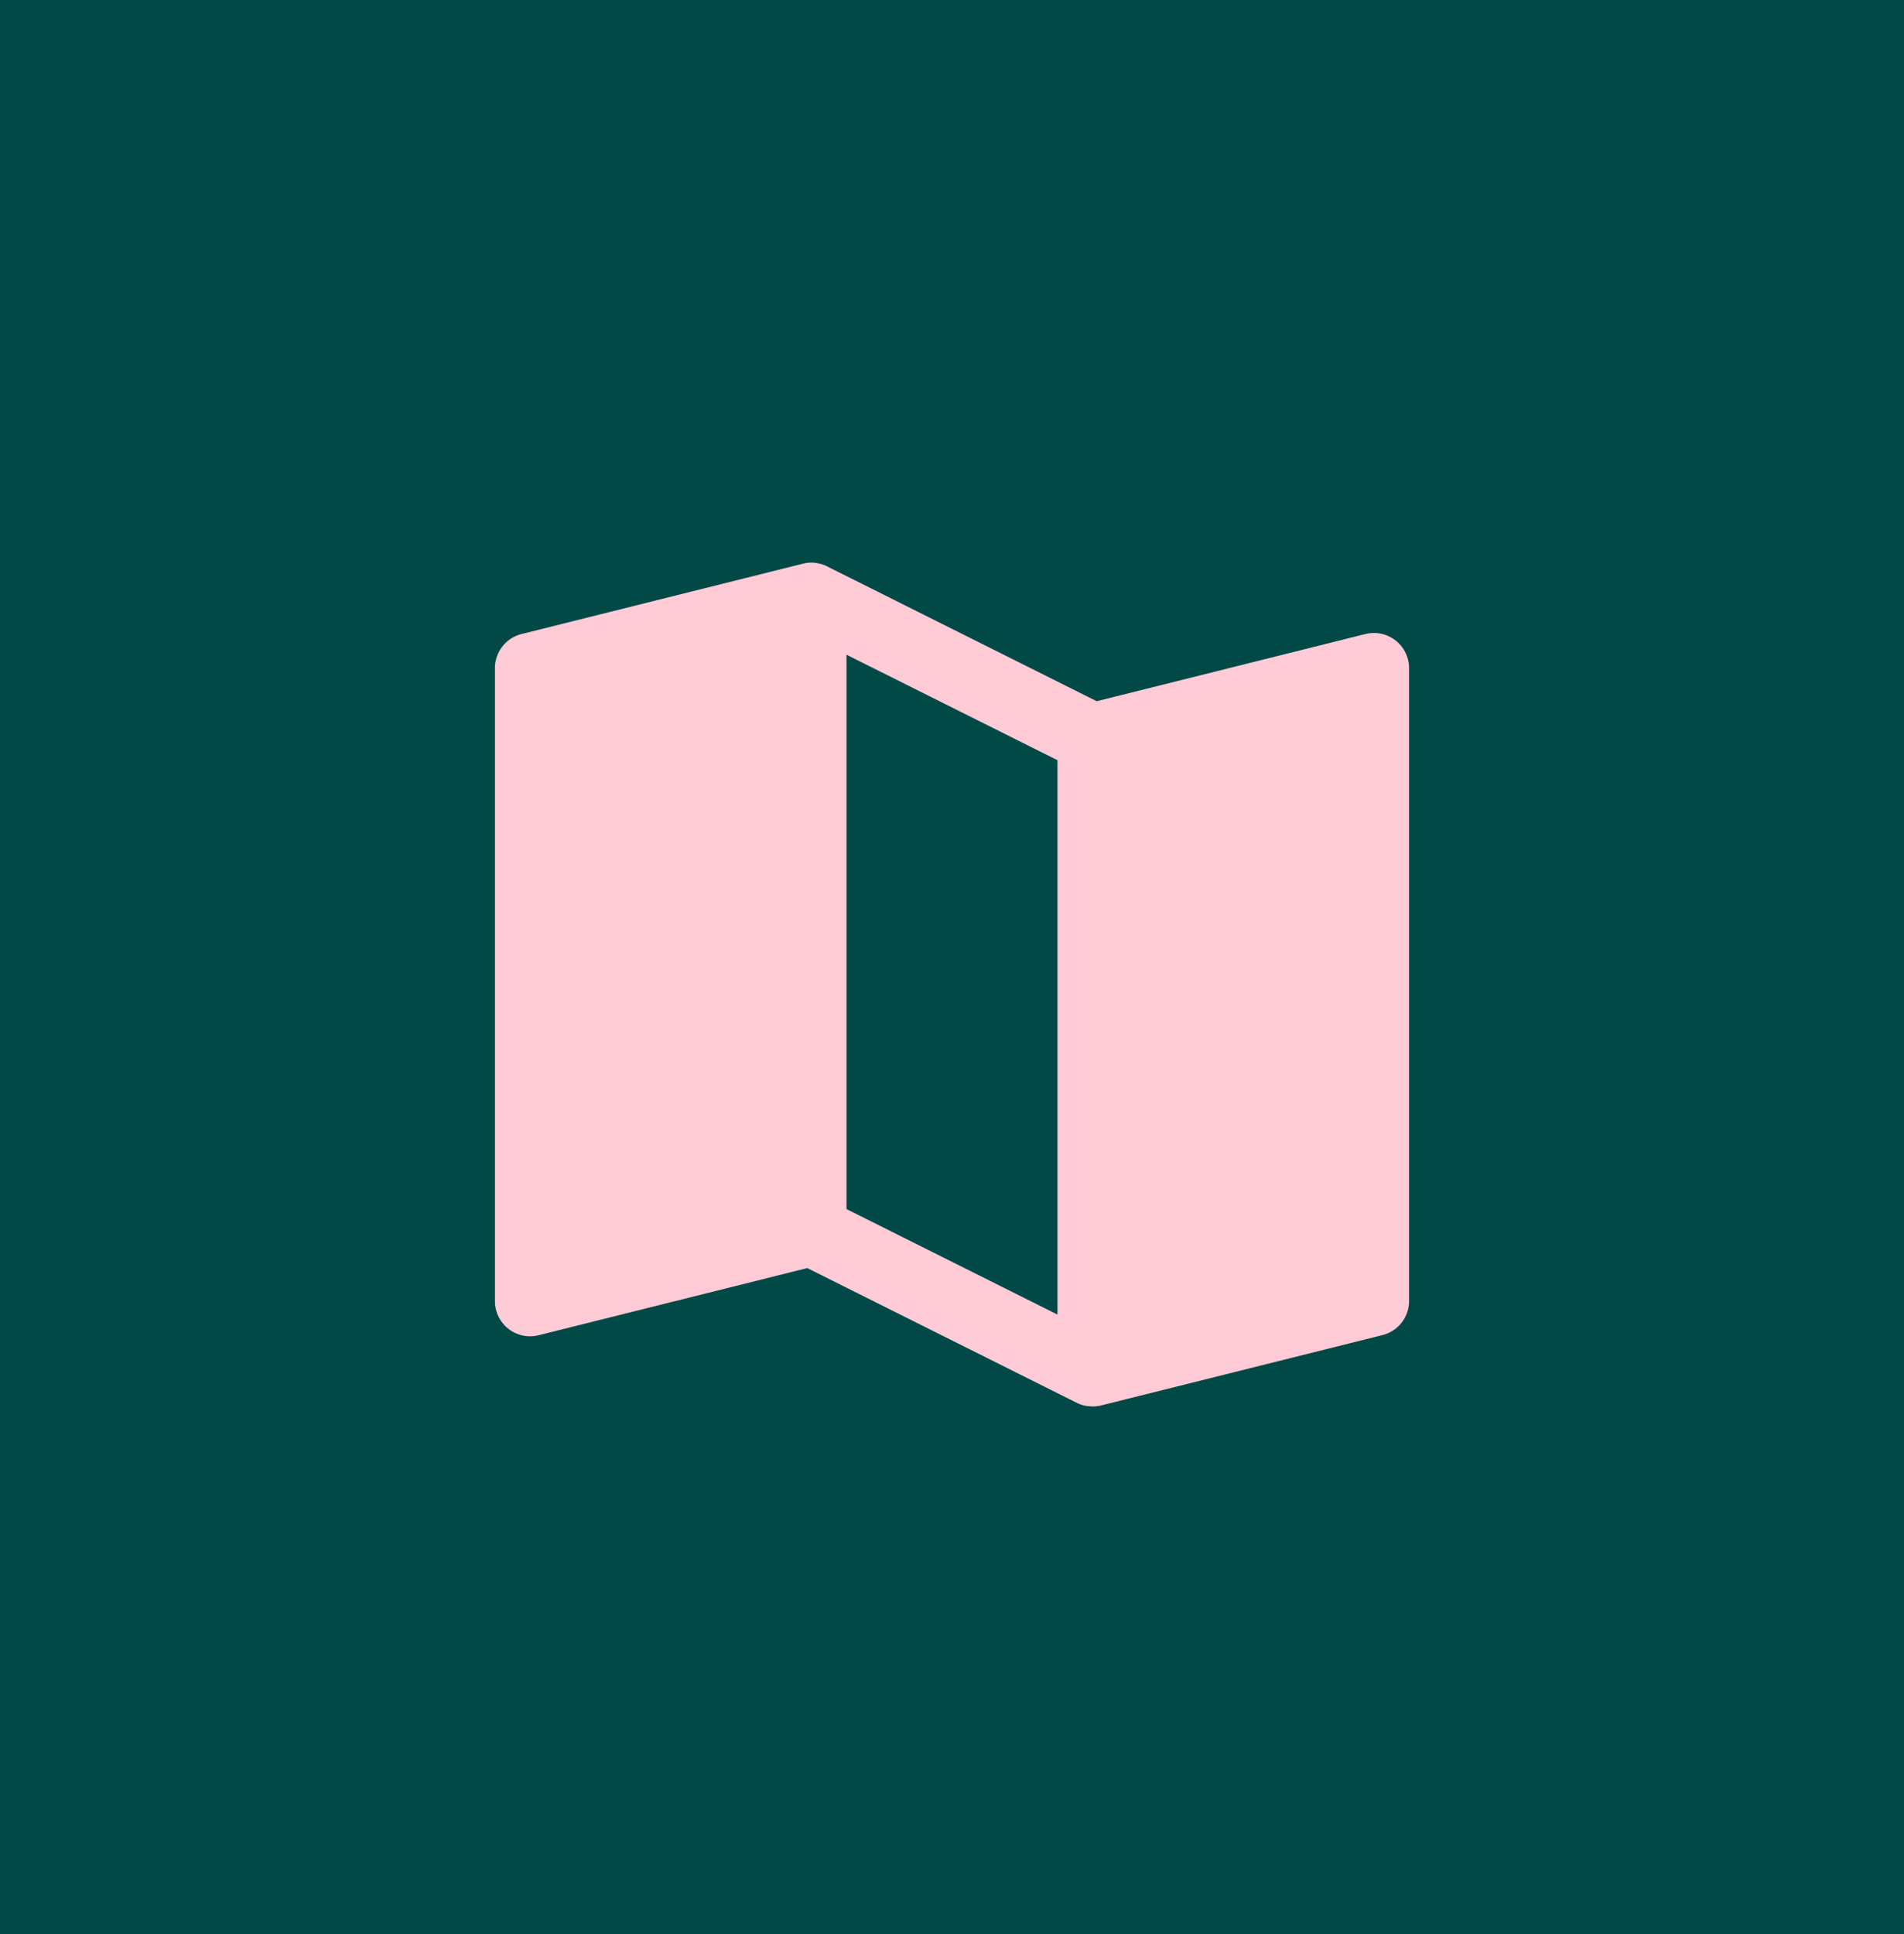
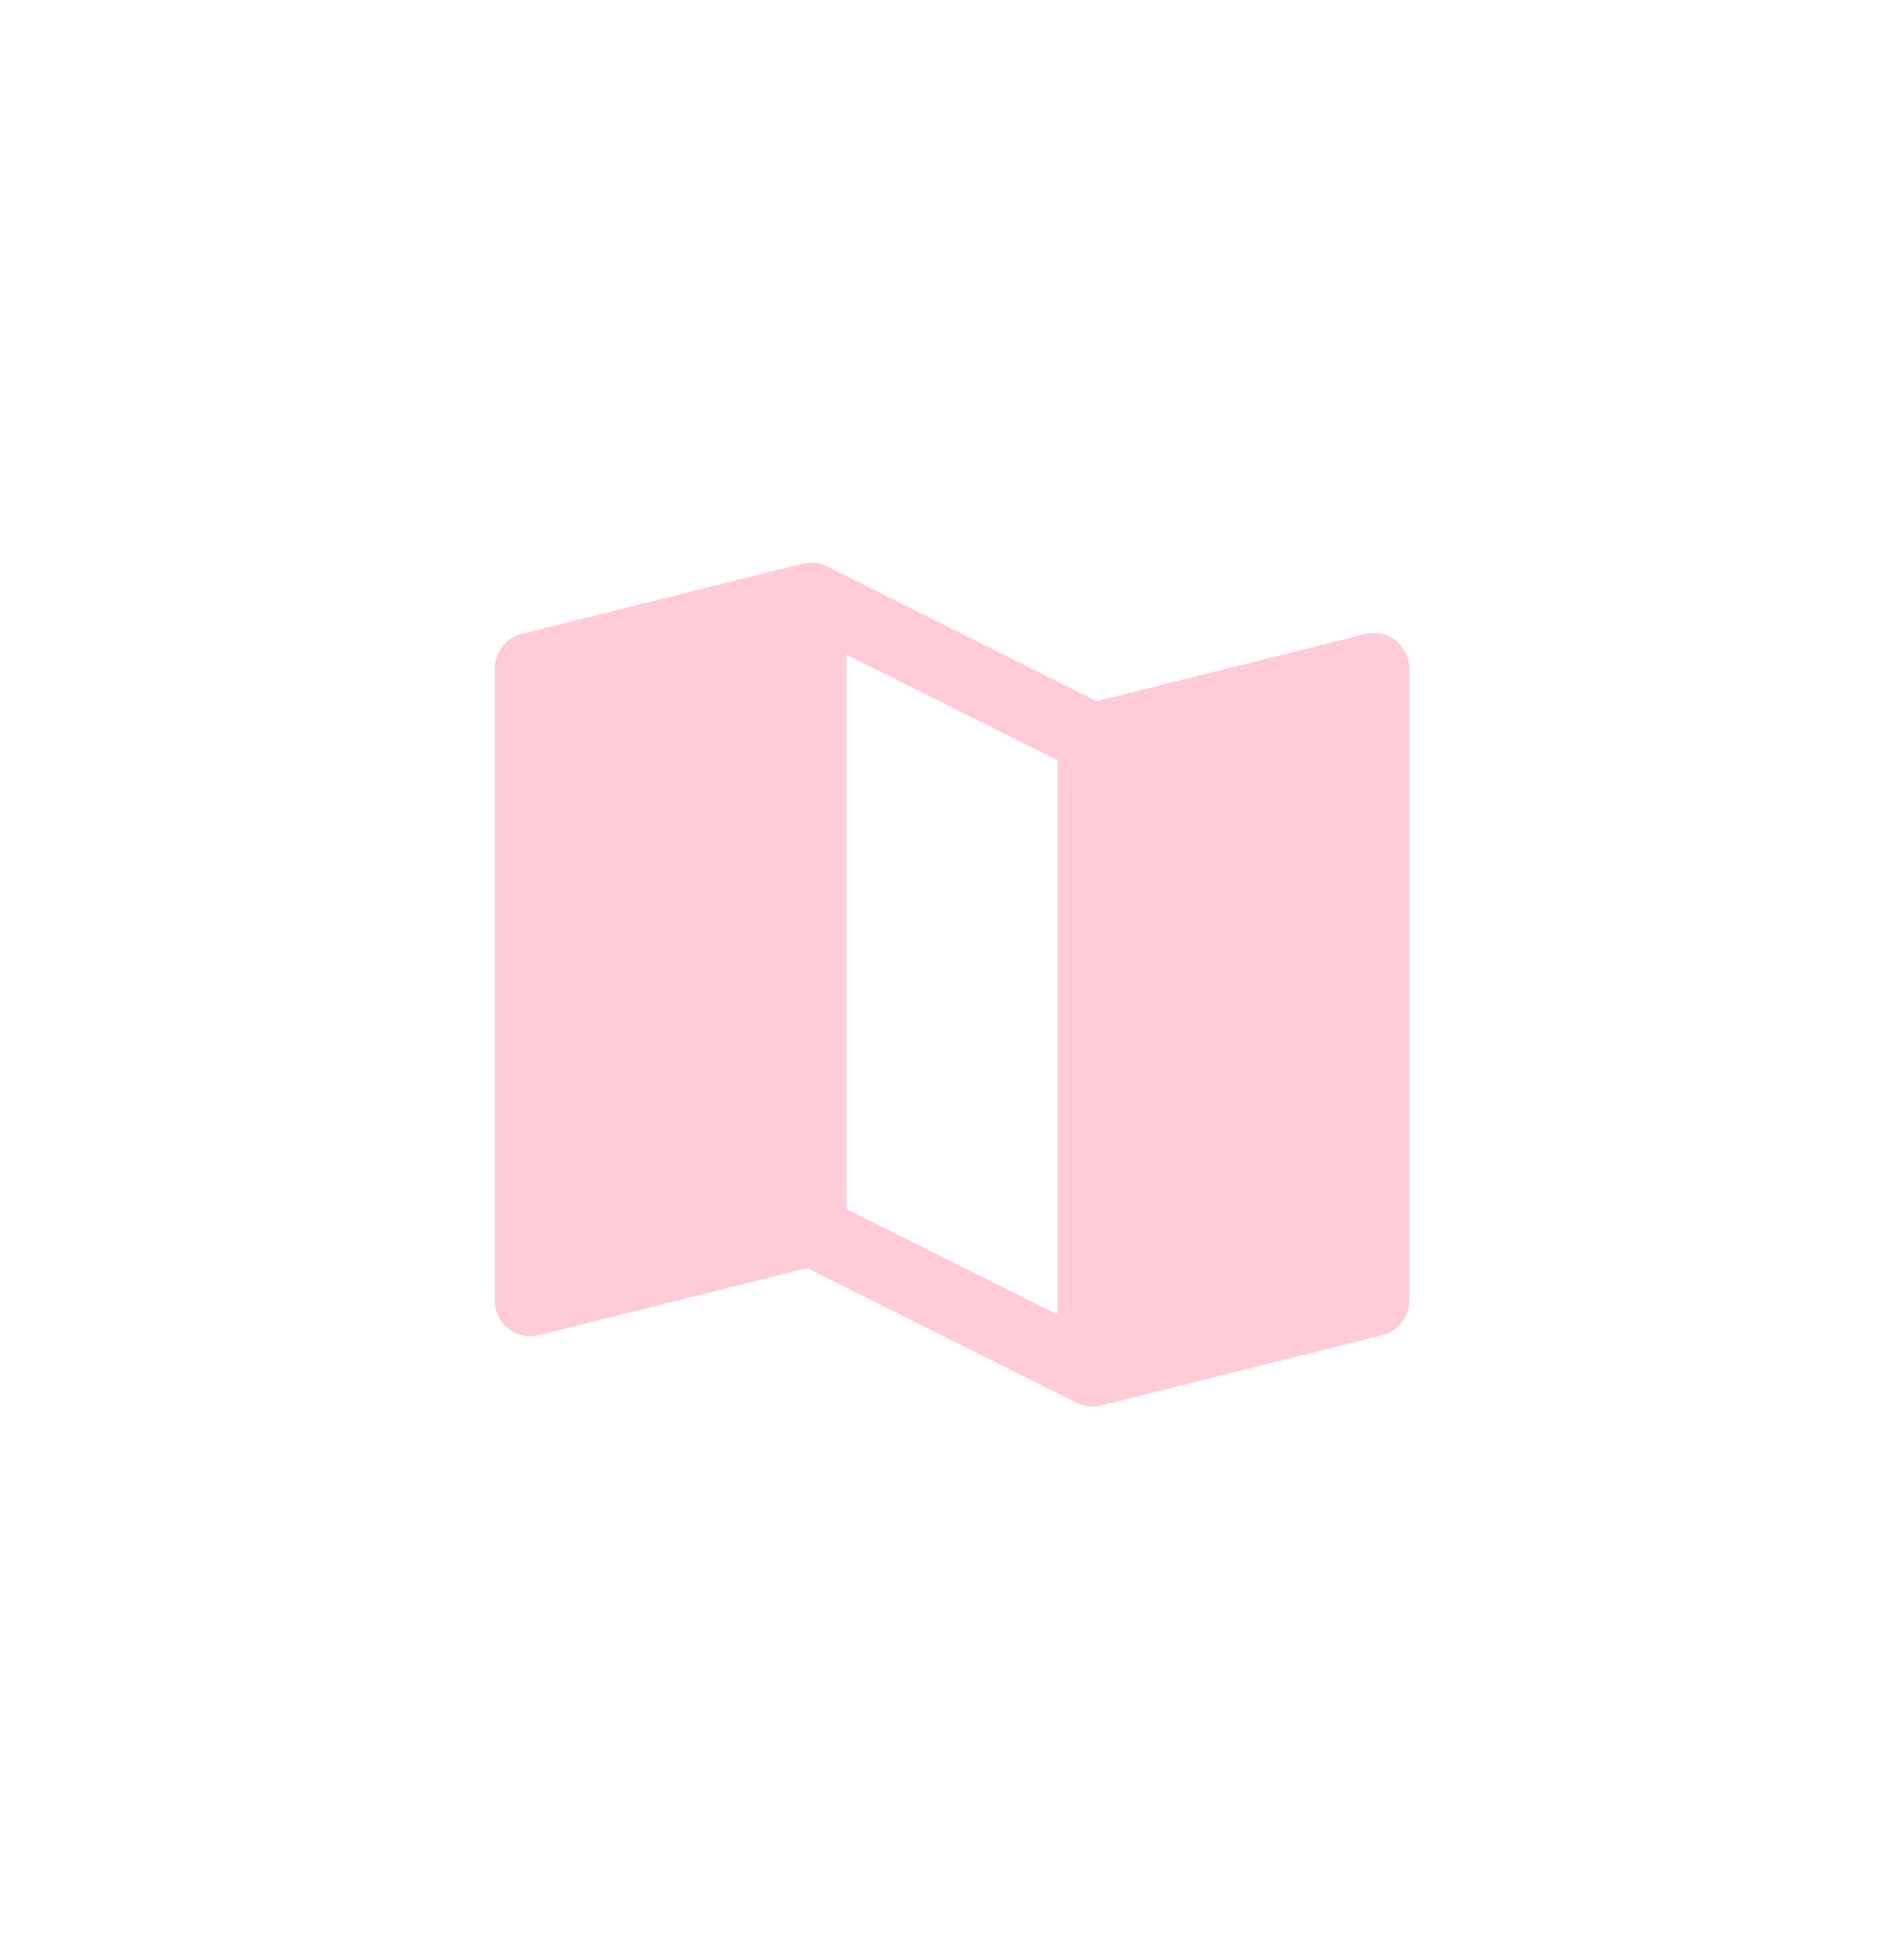
<svg xmlns="http://www.w3.org/2000/svg" width="54.152" height="55" viewBox="0 0 54.152 55">
  <g id="Group_10505" data-name="Group 10505" transform="translate(-275.924 -3549)">
-     <path id="Path_26236" data-name="Path 26236" d="M0,0H54.152V55H0Z" transform="translate(275.924 3549)" fill="#004947" />
    <path id="Vector-6" d="M25.615,2.212a1,1,0,0,0-.858-.182L17.116,3.94,9.447.106,9.441.1A1,1,0,0,0,9.333.057L9.313.051Q9.268.036,9.22.025L9.189.019Q9.145.01,9.1.006L9.073,0a.991.991,0,0,0-.118,0h0a1,1,0,0,0-.11.012L8.8.021,8.757.03l-8,2A1,1,0,0,0,0,3V21a1,1,0,0,0,1.243.97l7.641-1.91,7.669,3.834.014.006c.027.013.055.025.083.035l.016.006a.982.982,0,0,0,.1.03l.016,0q.045.01.091.016l.019,0a.914.914,0,0,0,.237,0l.042-.008c.024,0,.047-.007.071-.013l8-2A1,1,0,0,0,26,21V3a1,1,0,0,0-.385-.788ZM16,21.382l-6-3V2.618l6,3Z" transform="translate(290 3565)" fill="#ffcbd6" />
  </g>
</svg>